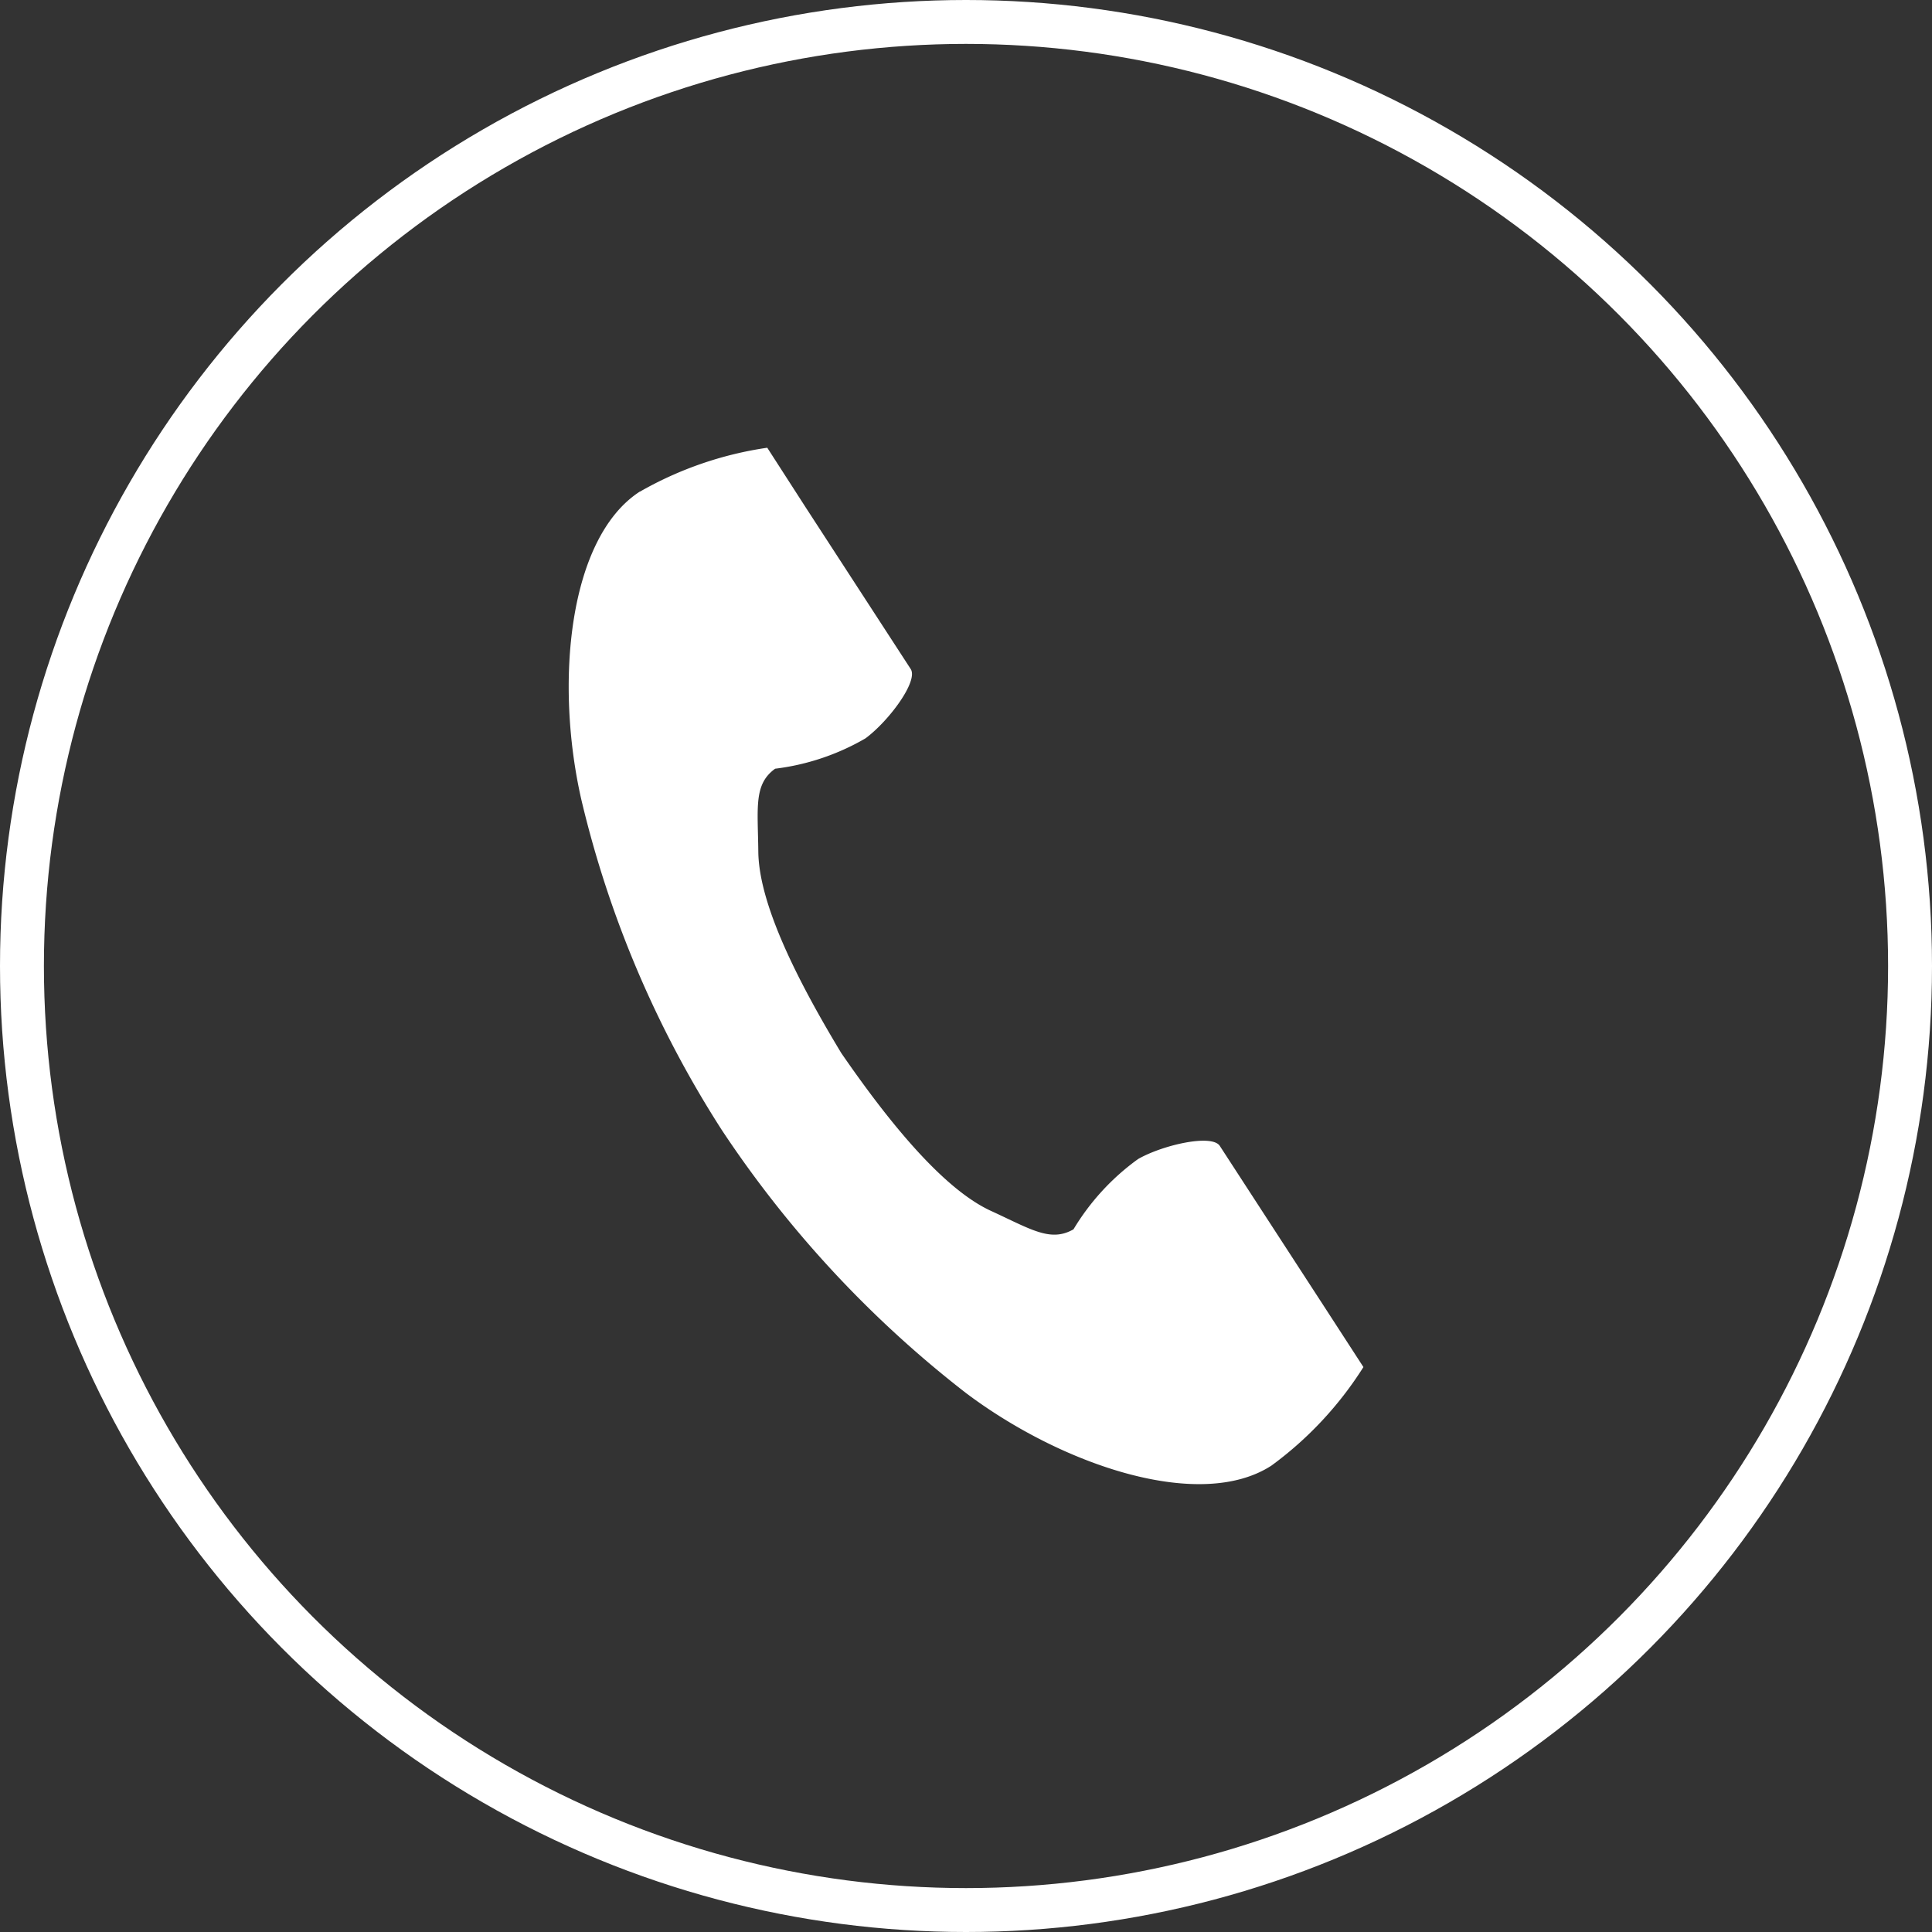
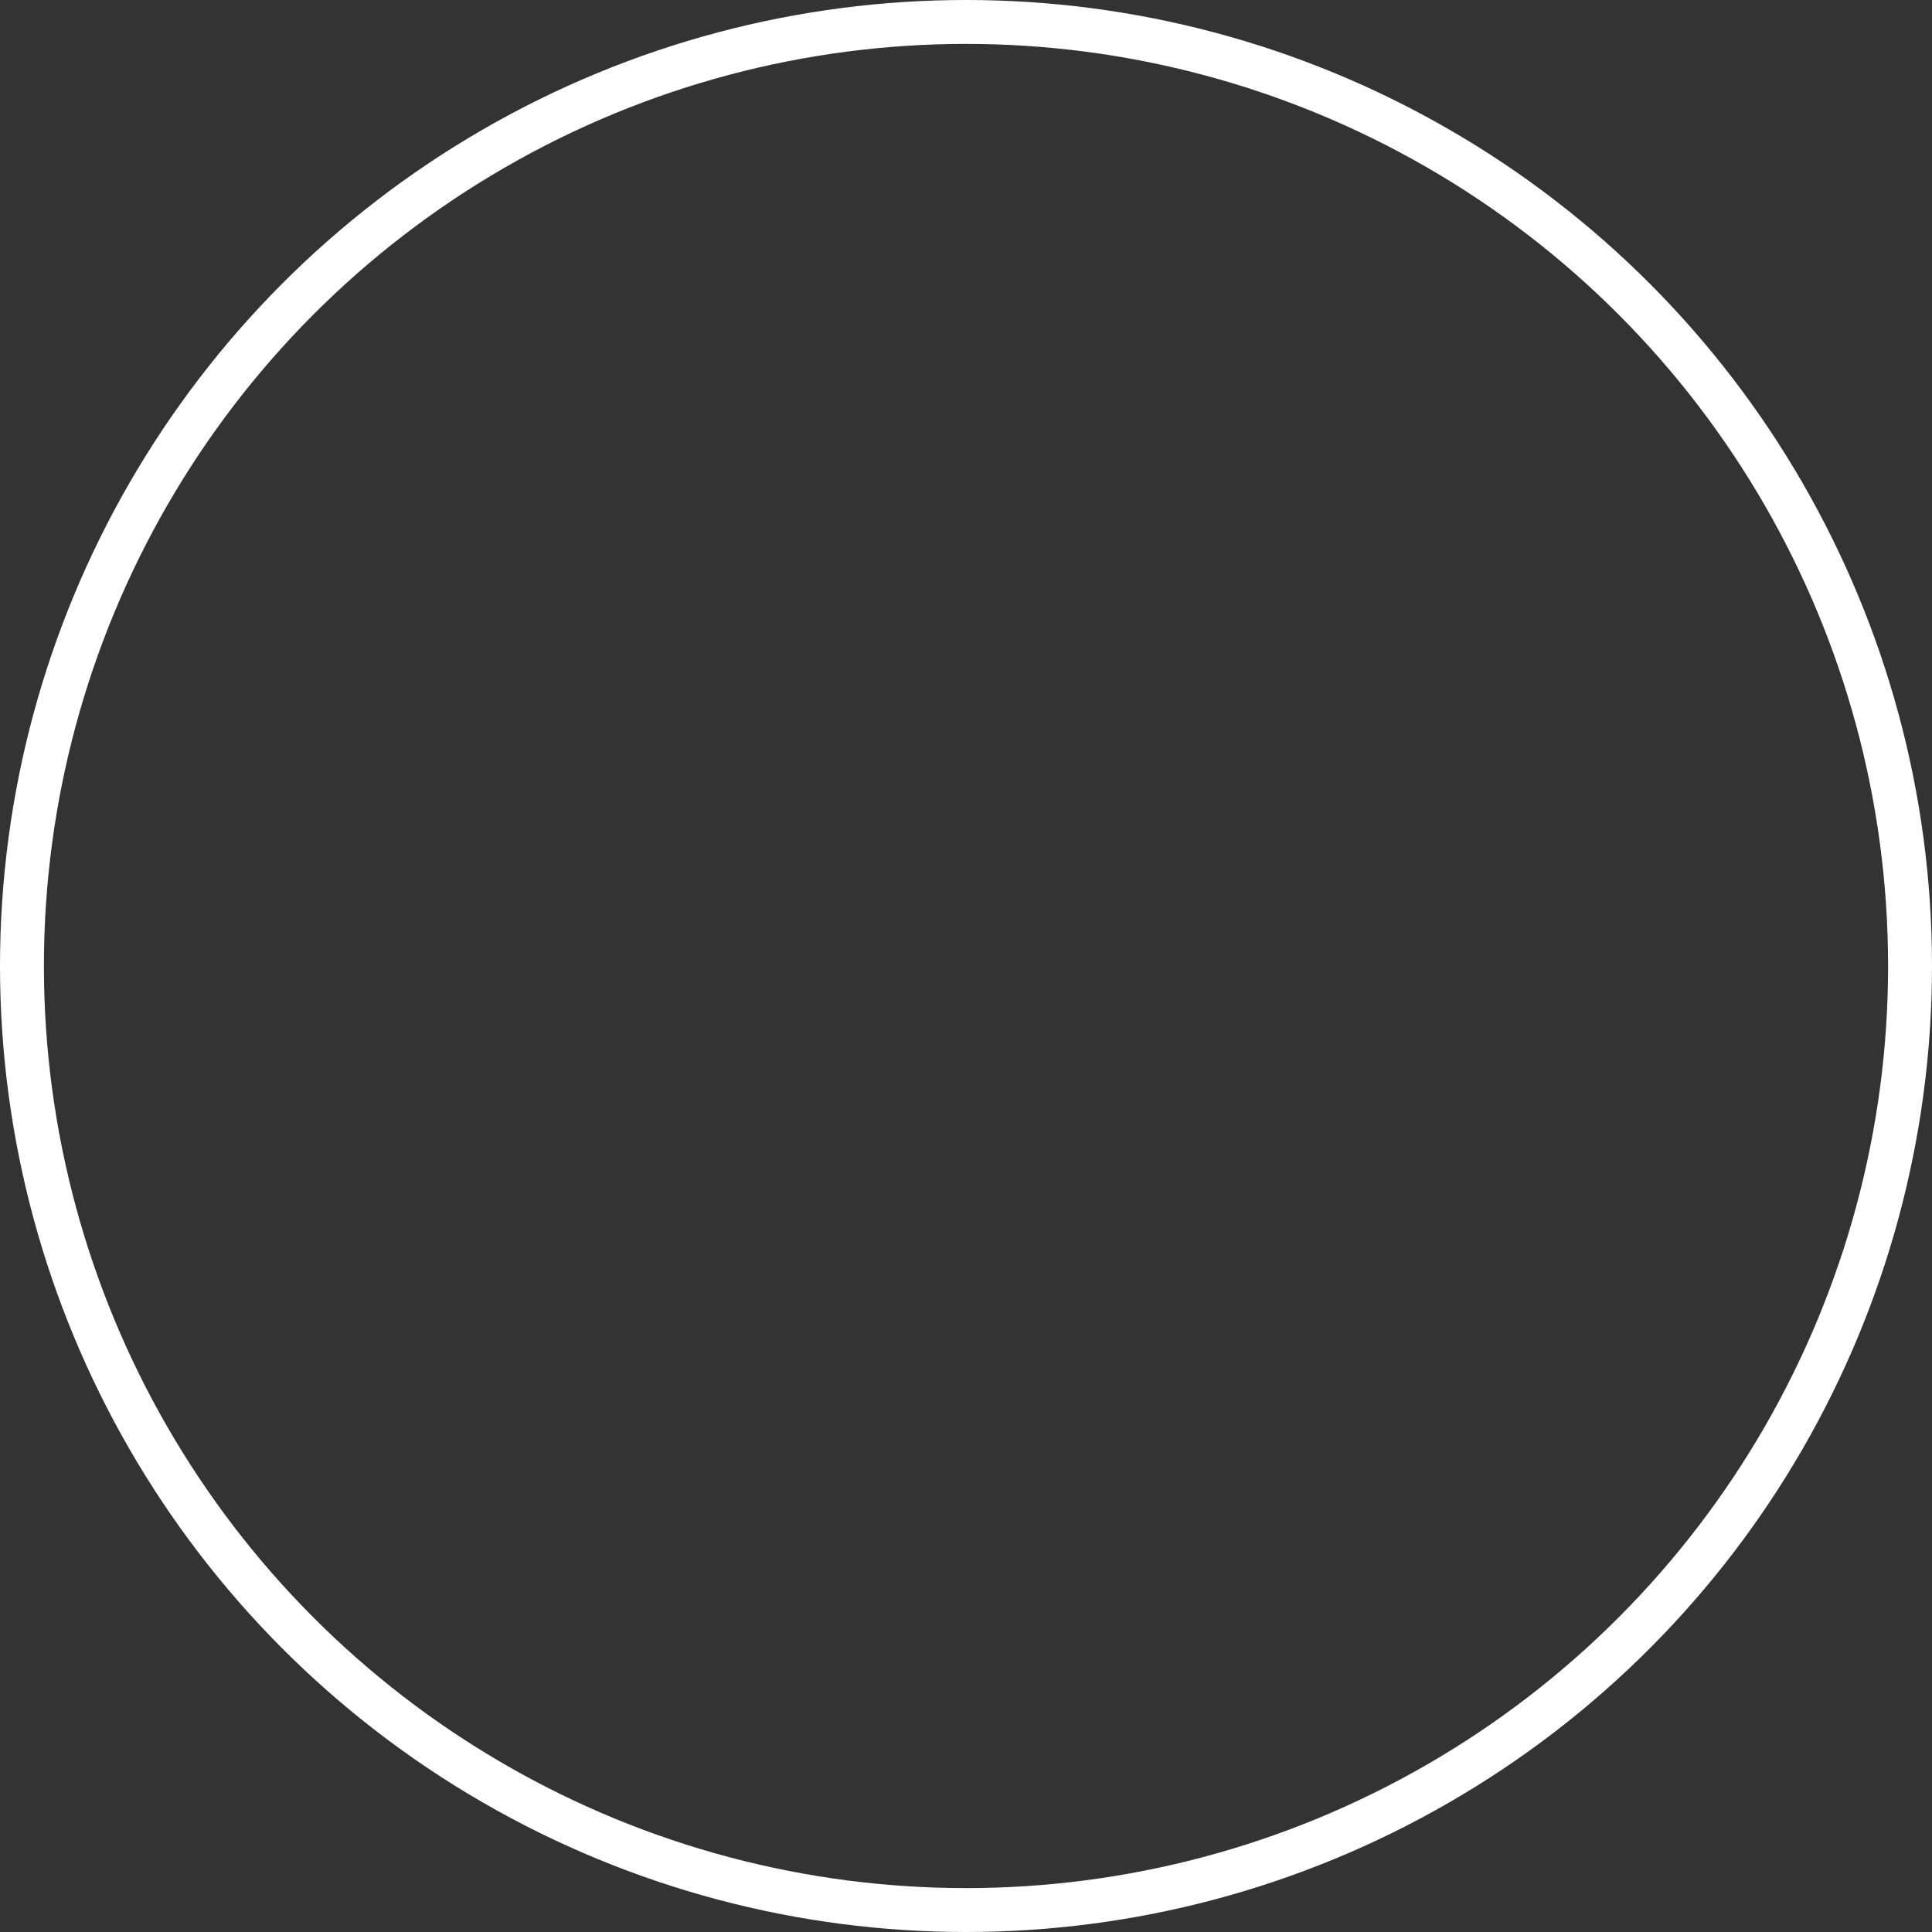
<svg xmlns="http://www.w3.org/2000/svg" width="44" height="44" viewBox="0 0 44 44">
  <rect x="0" y="0" width="44" height="44" fill="#333333" stroke="none" />
  <defs>
    <clipPath id="a">
-       <path data-name="長方形 4716" fill="none" d="M0 0h18.099v23.604H0z" />
-     </clipPath>
+       </clipPath>
  </defs>
  <g data-name="グループ 12924">
    <g data-name="グループ 145">
      <g data-name="グループ 144" clip-path="url(#a)" transform="translate(12.951 10.197)">
        <path data-name="パス 152" d="M1.618 1C0 2.052-.322 5.34.29 8.02a24.206 24.206 0 0 0 3.2 7.522 25.138 25.138 0 0 0 5.563 5.99c2.2 1.652 5.329 2.7 6.951 1.65a8.214 8.214 0 0 0 2.096-2.245l-.871-1.343-2.4-3.694c-.178-.275-1.295-.024-1.862.3a5.4 5.4 0 0 0-1.47 1.6c-.525.3-.964 0-1.882-.421-1.128-.519-2.4-2.132-3.407-3.594-.92-1.524-1.875-3.341-1.889-4.585-.011-1.011-.108-1.535.383-1.89a5.4 5.4 0 0 0 2.057-.691c.525-.387 1.209-1.3 1.031-1.579l-2.4-3.694L4.523 0a8.214 8.214 0 0 0-2.9 1" fill="#fff" />
      </g>
    </g>
    <g data-name="楕円形 16" fill="none" stroke="#fff">
-       <circle cx="22" cy="22" r="22" stroke="none" />
      <circle cx="22" cy="22" r="21.5" />
    </g>
  </g>
</svg>